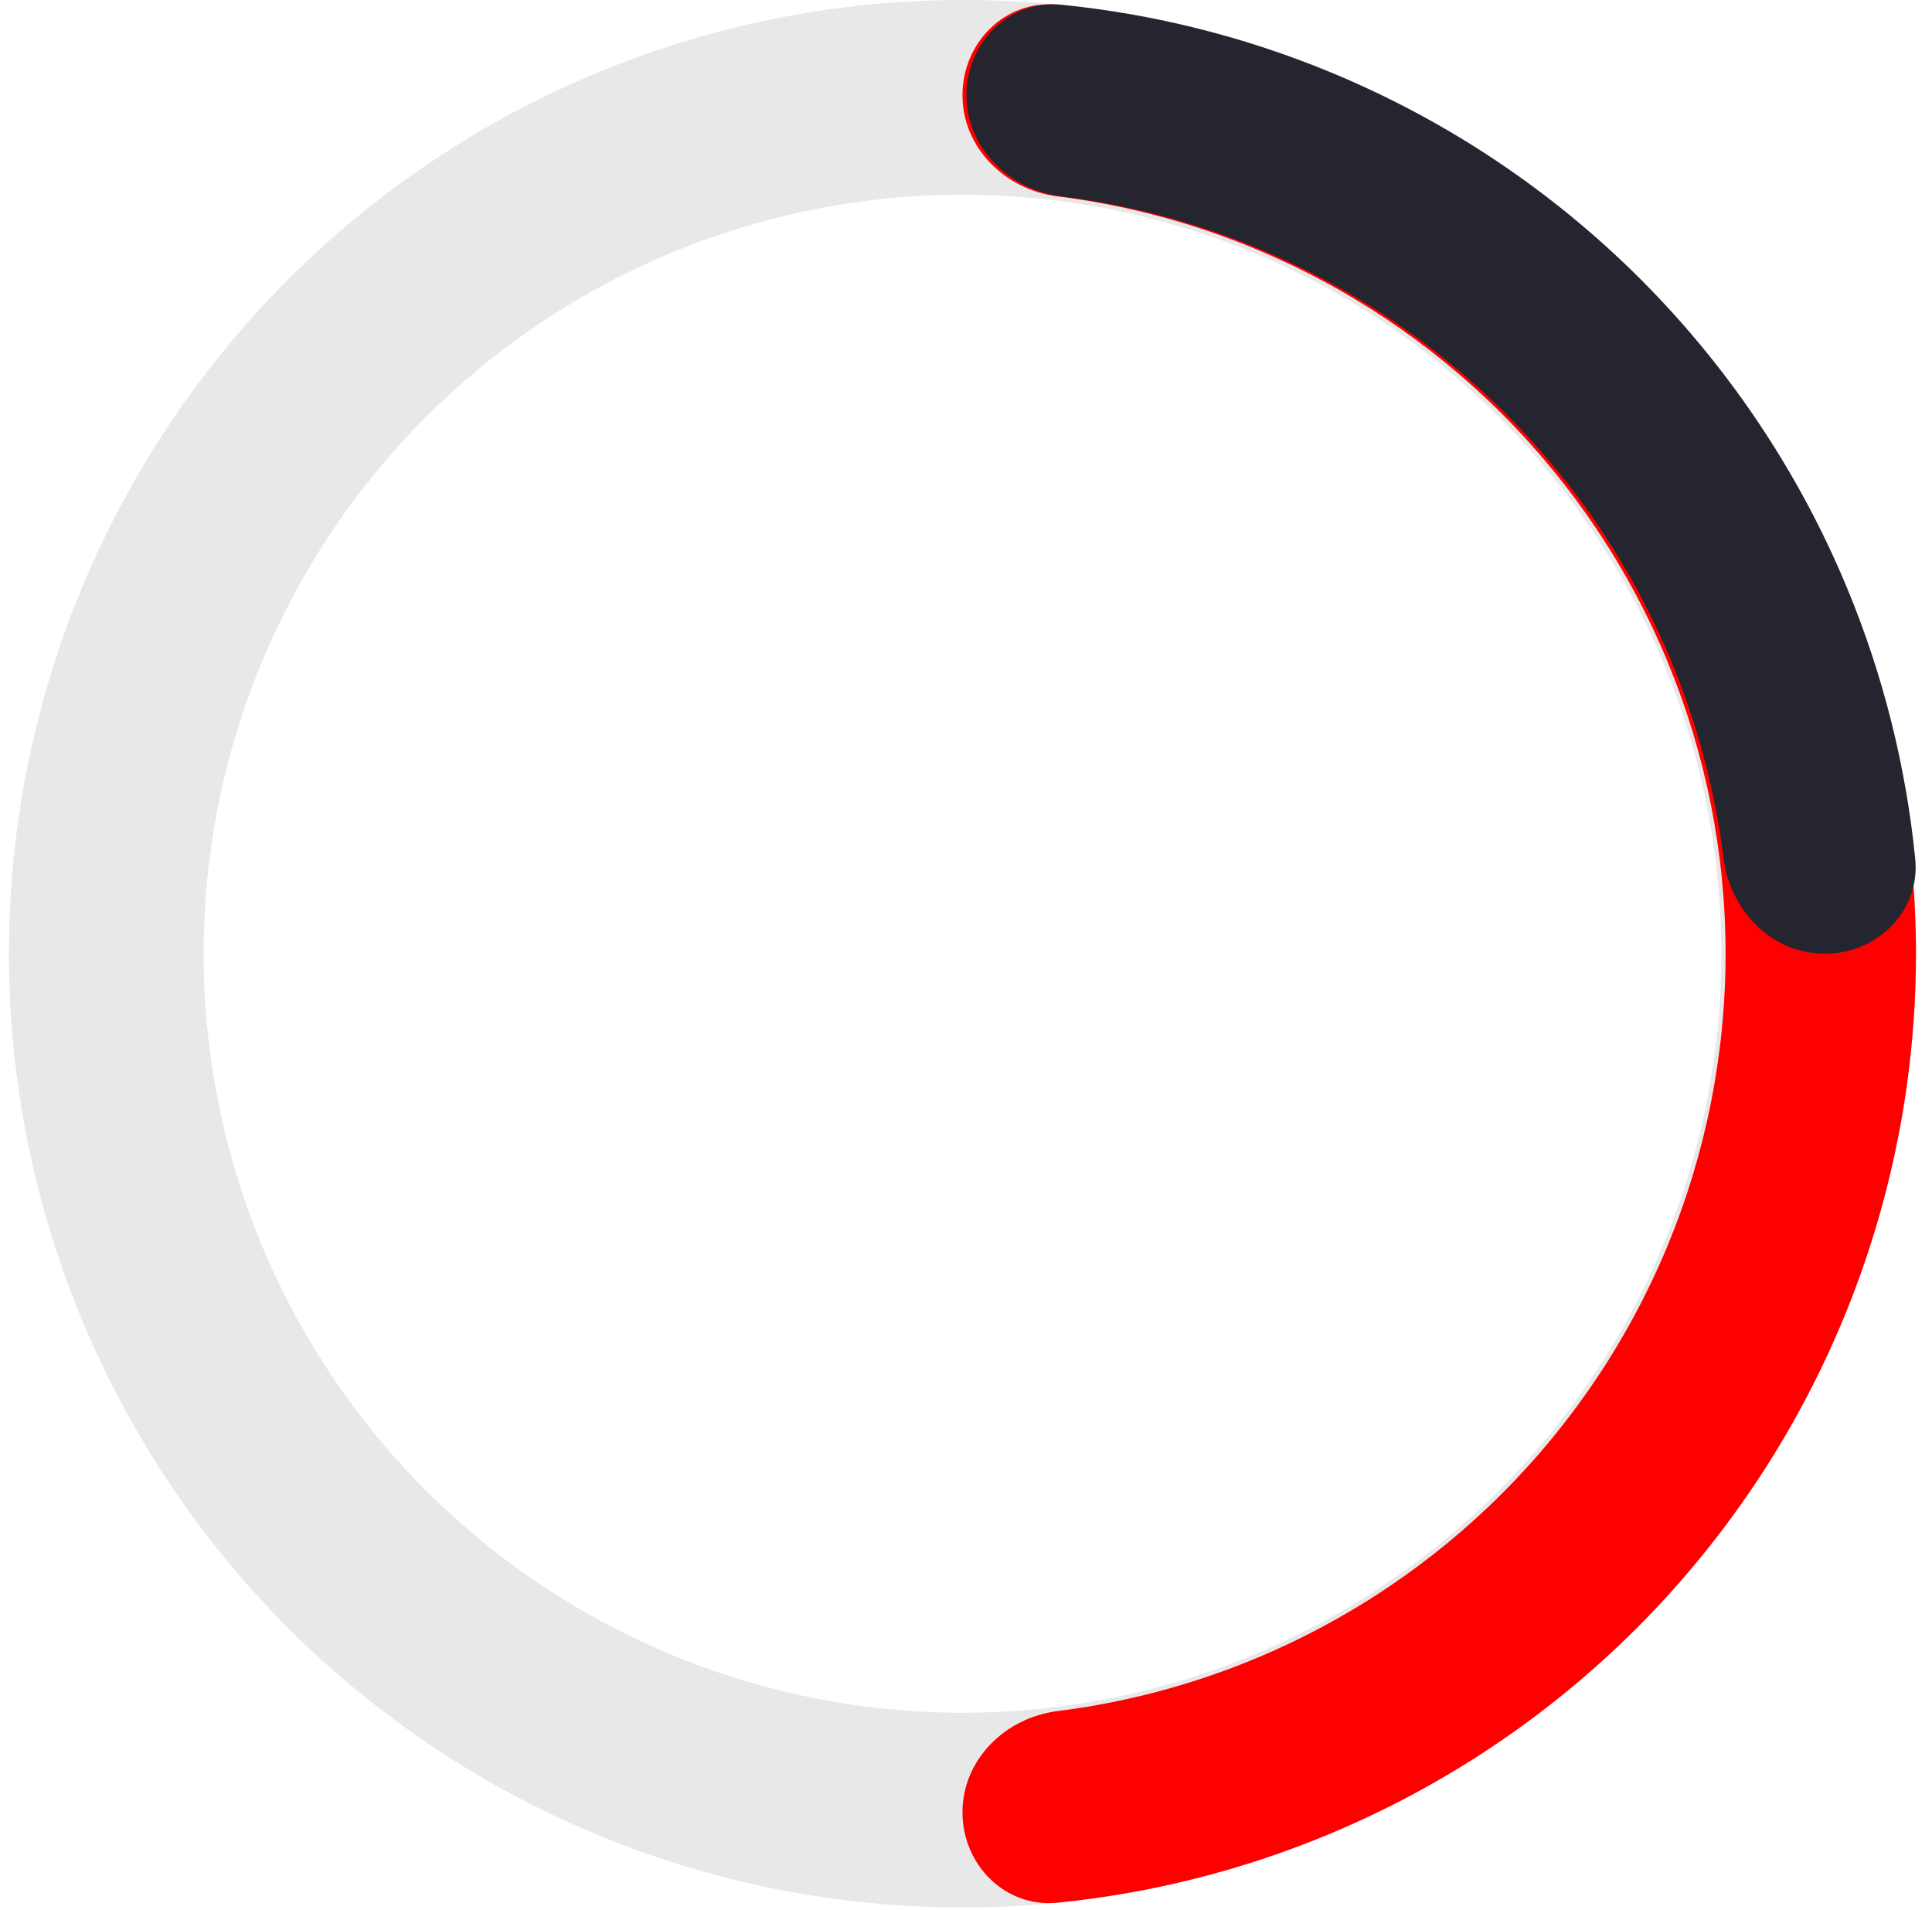
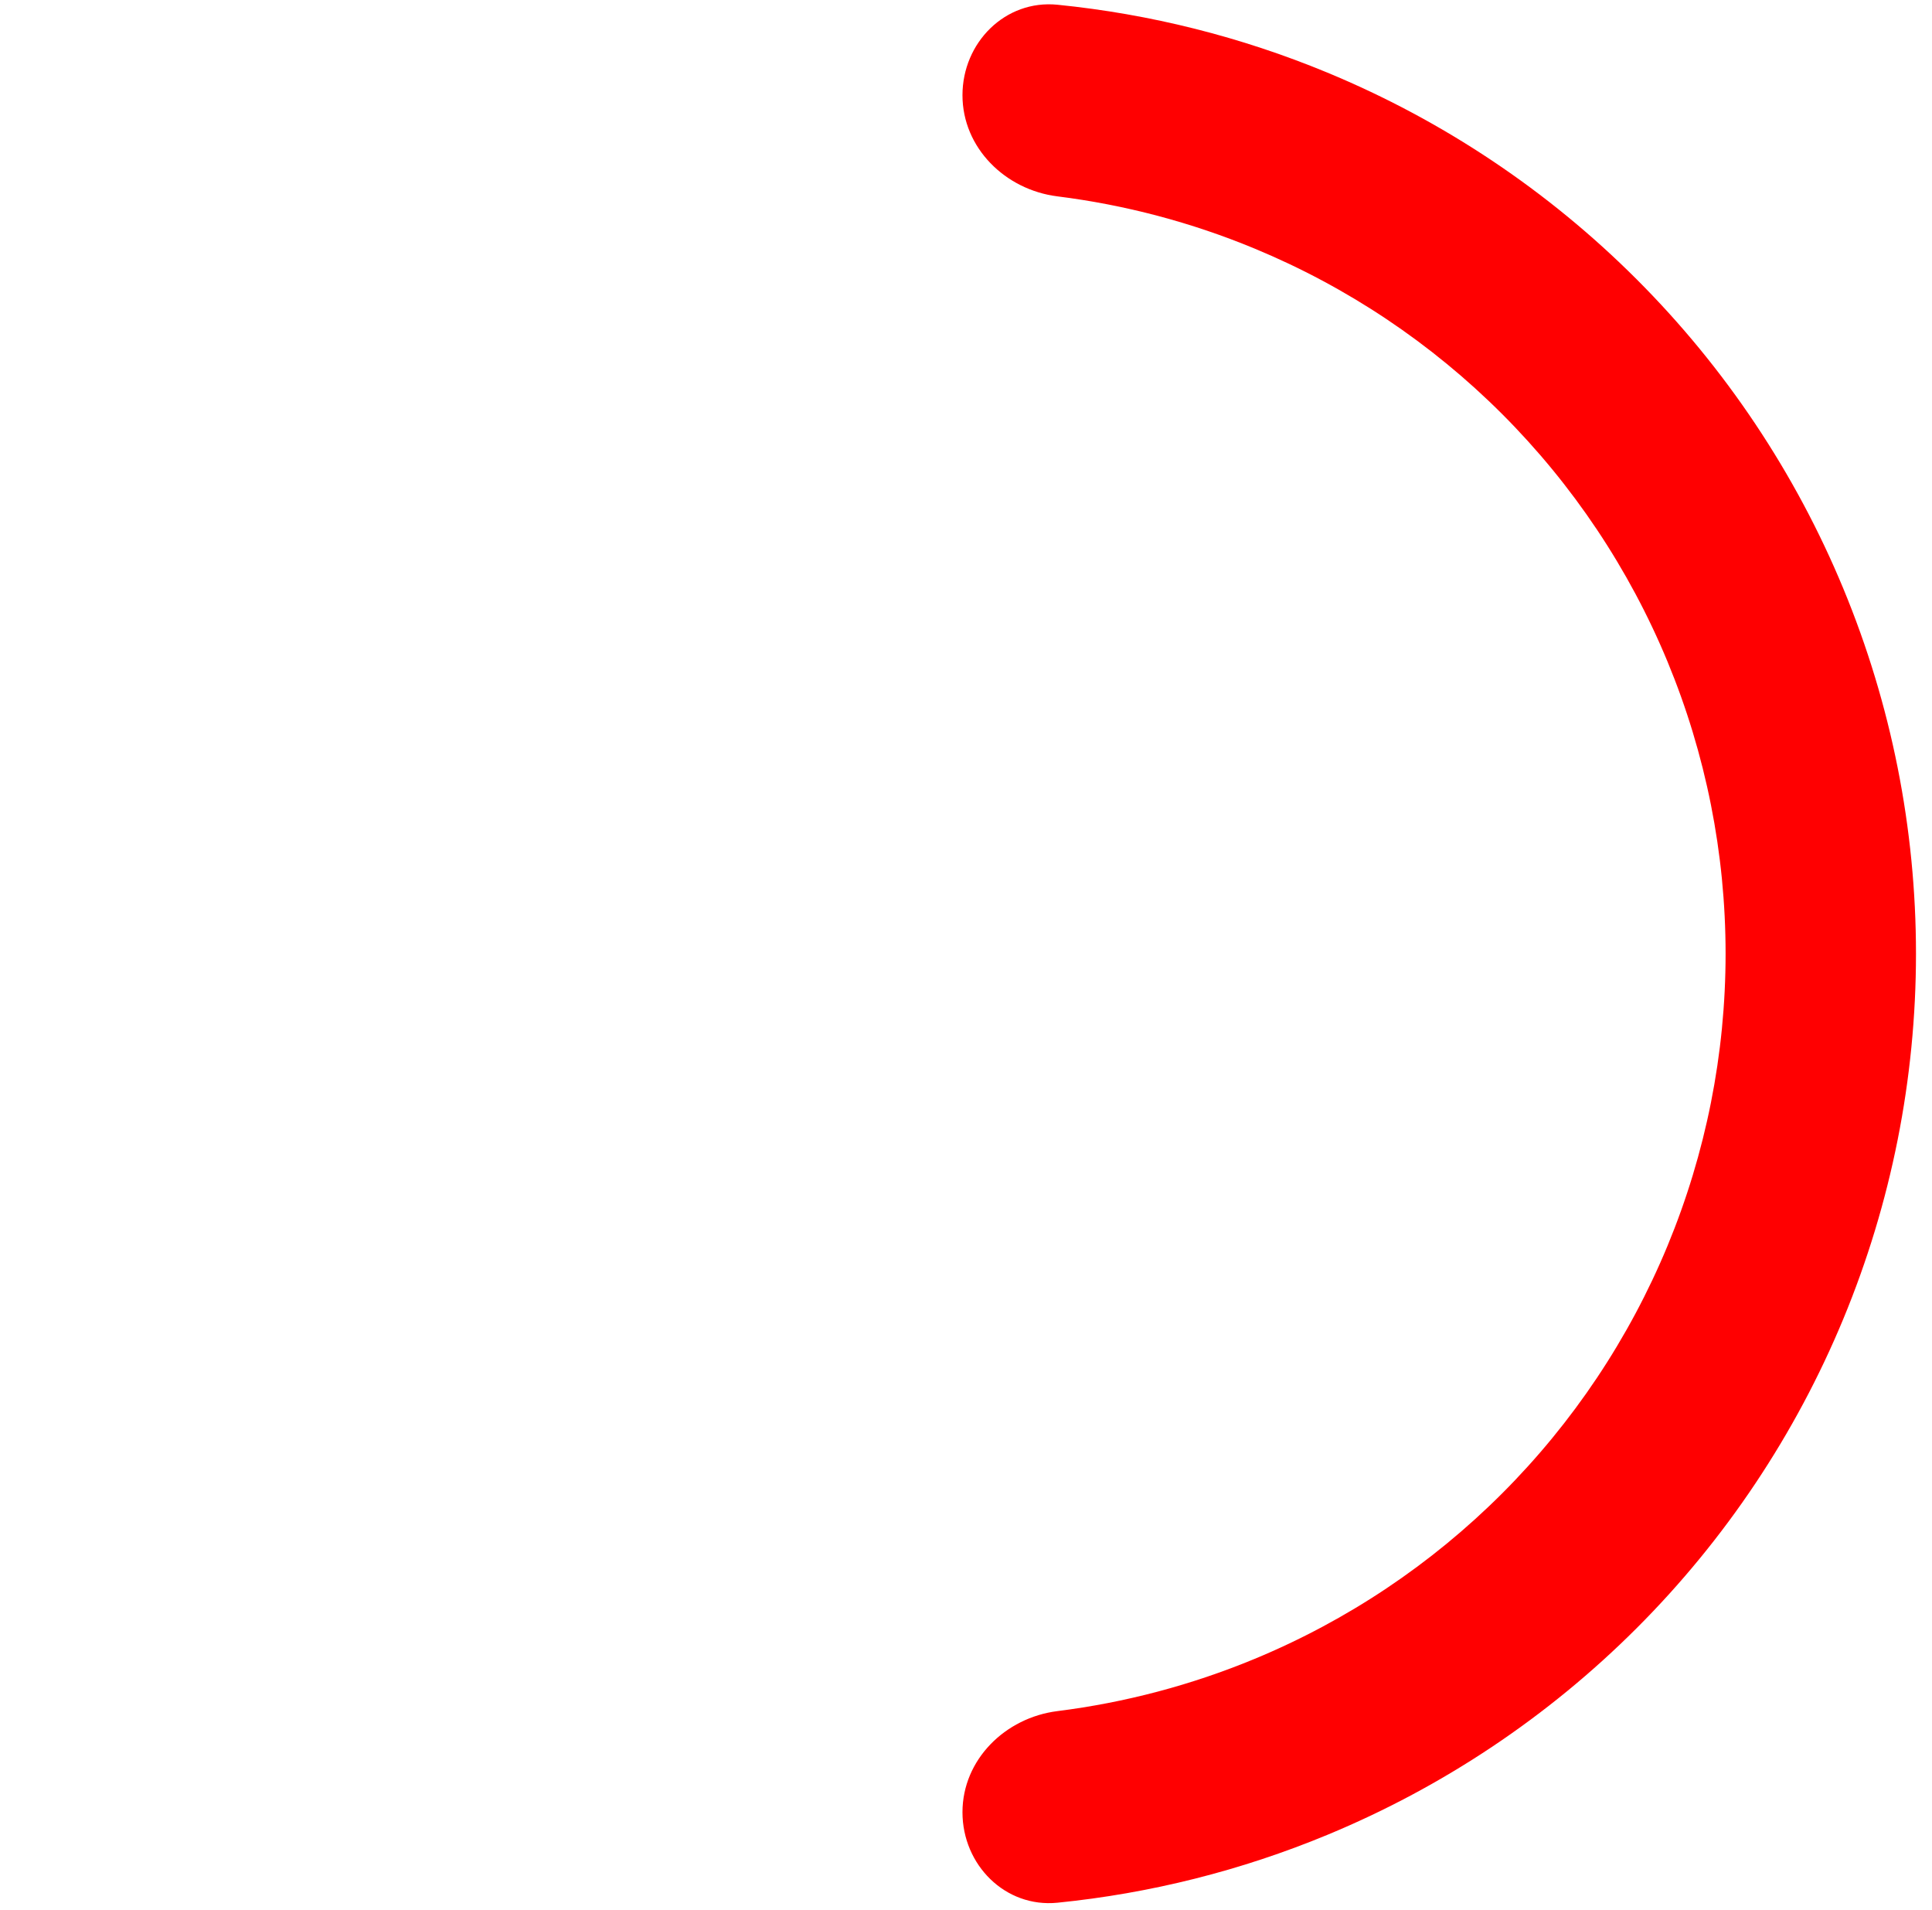
<svg xmlns="http://www.w3.org/2000/svg" width="86" height="85" viewBox="0 0 86 85" fill="none">
-   <circle cx="42.843" cy="42.445" r="38.112" stroke="#E8E8E8" stroke-width="8.666" />
-   <path d="M42.843 80.652C42.843 82.992 44.744 84.911 47.073 84.678C51.196 84.265 55.243 83.25 59.085 81.658C64.235 79.525 68.914 76.399 72.855 72.458C76.797 68.516 79.923 63.837 82.056 58.688C84.189 53.538 85.287 48.019 85.287 42.445C85.287 36.871 84.189 31.351 82.056 26.202C79.923 21.052 76.797 16.373 72.855 12.432C68.914 8.49 64.235 5.364 59.085 3.231C55.243 1.64 51.196 0.624 47.073 0.211C44.744 -0.022 42.843 1.897 42.843 4.237C42.843 6.578 44.747 8.448 47.069 8.739C50.078 9.116 53.029 9.895 55.842 11.061C59.964 12.768 63.708 15.27 66.863 18.424C70.017 21.579 72.519 25.323 74.227 29.445C75.934 33.566 76.812 37.984 76.812 42.445C76.812 46.906 75.934 51.323 74.227 55.444C72.519 59.566 70.017 63.311 66.863 66.465C63.708 69.619 59.964 72.122 55.842 73.829C53.029 74.994 50.078 75.773 47.069 76.151C44.747 76.442 42.843 78.312 42.843 80.652Z" fill="#FF0001" />
-   <path d="M81.227 42.445C83.567 42.445 85.487 40.543 85.253 38.214C84.84 34.092 83.825 30.044 82.234 26.202C80.101 21.052 76.974 16.373 73.033 12.432C69.092 8.49 64.412 5.364 59.263 3.231C55.421 1.64 51.373 0.624 47.25 0.211C44.922 -0.022 43.02 1.897 43.02 4.237V4.237C43.02 6.578 44.924 8.448 47.246 8.739C50.255 9.116 53.206 9.895 56.02 11.061C60.141 12.768 63.886 15.27 67.04 18.424C70.195 21.579 72.697 25.323 74.404 29.445C75.569 32.258 76.349 35.209 76.726 38.218C77.017 40.54 78.887 42.445 81.227 42.445V42.445Z" fill="#24252E" />
+   <path d="M42.843 80.652C42.843 82.992 44.744 84.911 47.073 84.678C51.196 84.265 55.243 83.25 59.085 81.658C64.235 79.525 68.914 76.399 72.855 72.458C76.797 68.516 79.923 63.837 82.056 58.688C84.189 53.538 85.287 48.019 85.287 42.445C85.287 36.871 84.189 31.351 82.056 26.202C79.923 21.052 76.797 16.373 72.855 12.432C68.914 8.49 64.235 5.364 59.085 3.231C55.243 1.64 51.196 0.624 47.073 0.211C44.744 -0.022 42.843 1.897 42.843 4.237C42.843 6.578 44.747 8.448 47.069 8.739C50.078 9.116 53.029 9.895 55.842 11.061C59.964 12.768 63.708 15.27 66.863 18.424C70.017 21.579 72.519 25.323 74.227 29.445C75.934 33.566 76.812 37.984 76.812 42.445C76.812 46.906 75.934 51.323 74.227 55.444C72.519 59.566 70.017 63.311 66.863 66.465C63.708 69.619 59.964 72.122 55.842 73.829C53.029 74.994 50.078 75.773 47.069 76.151C44.747 76.442 42.843 78.312 42.843 80.652" fill="#FF0001" />
</svg>